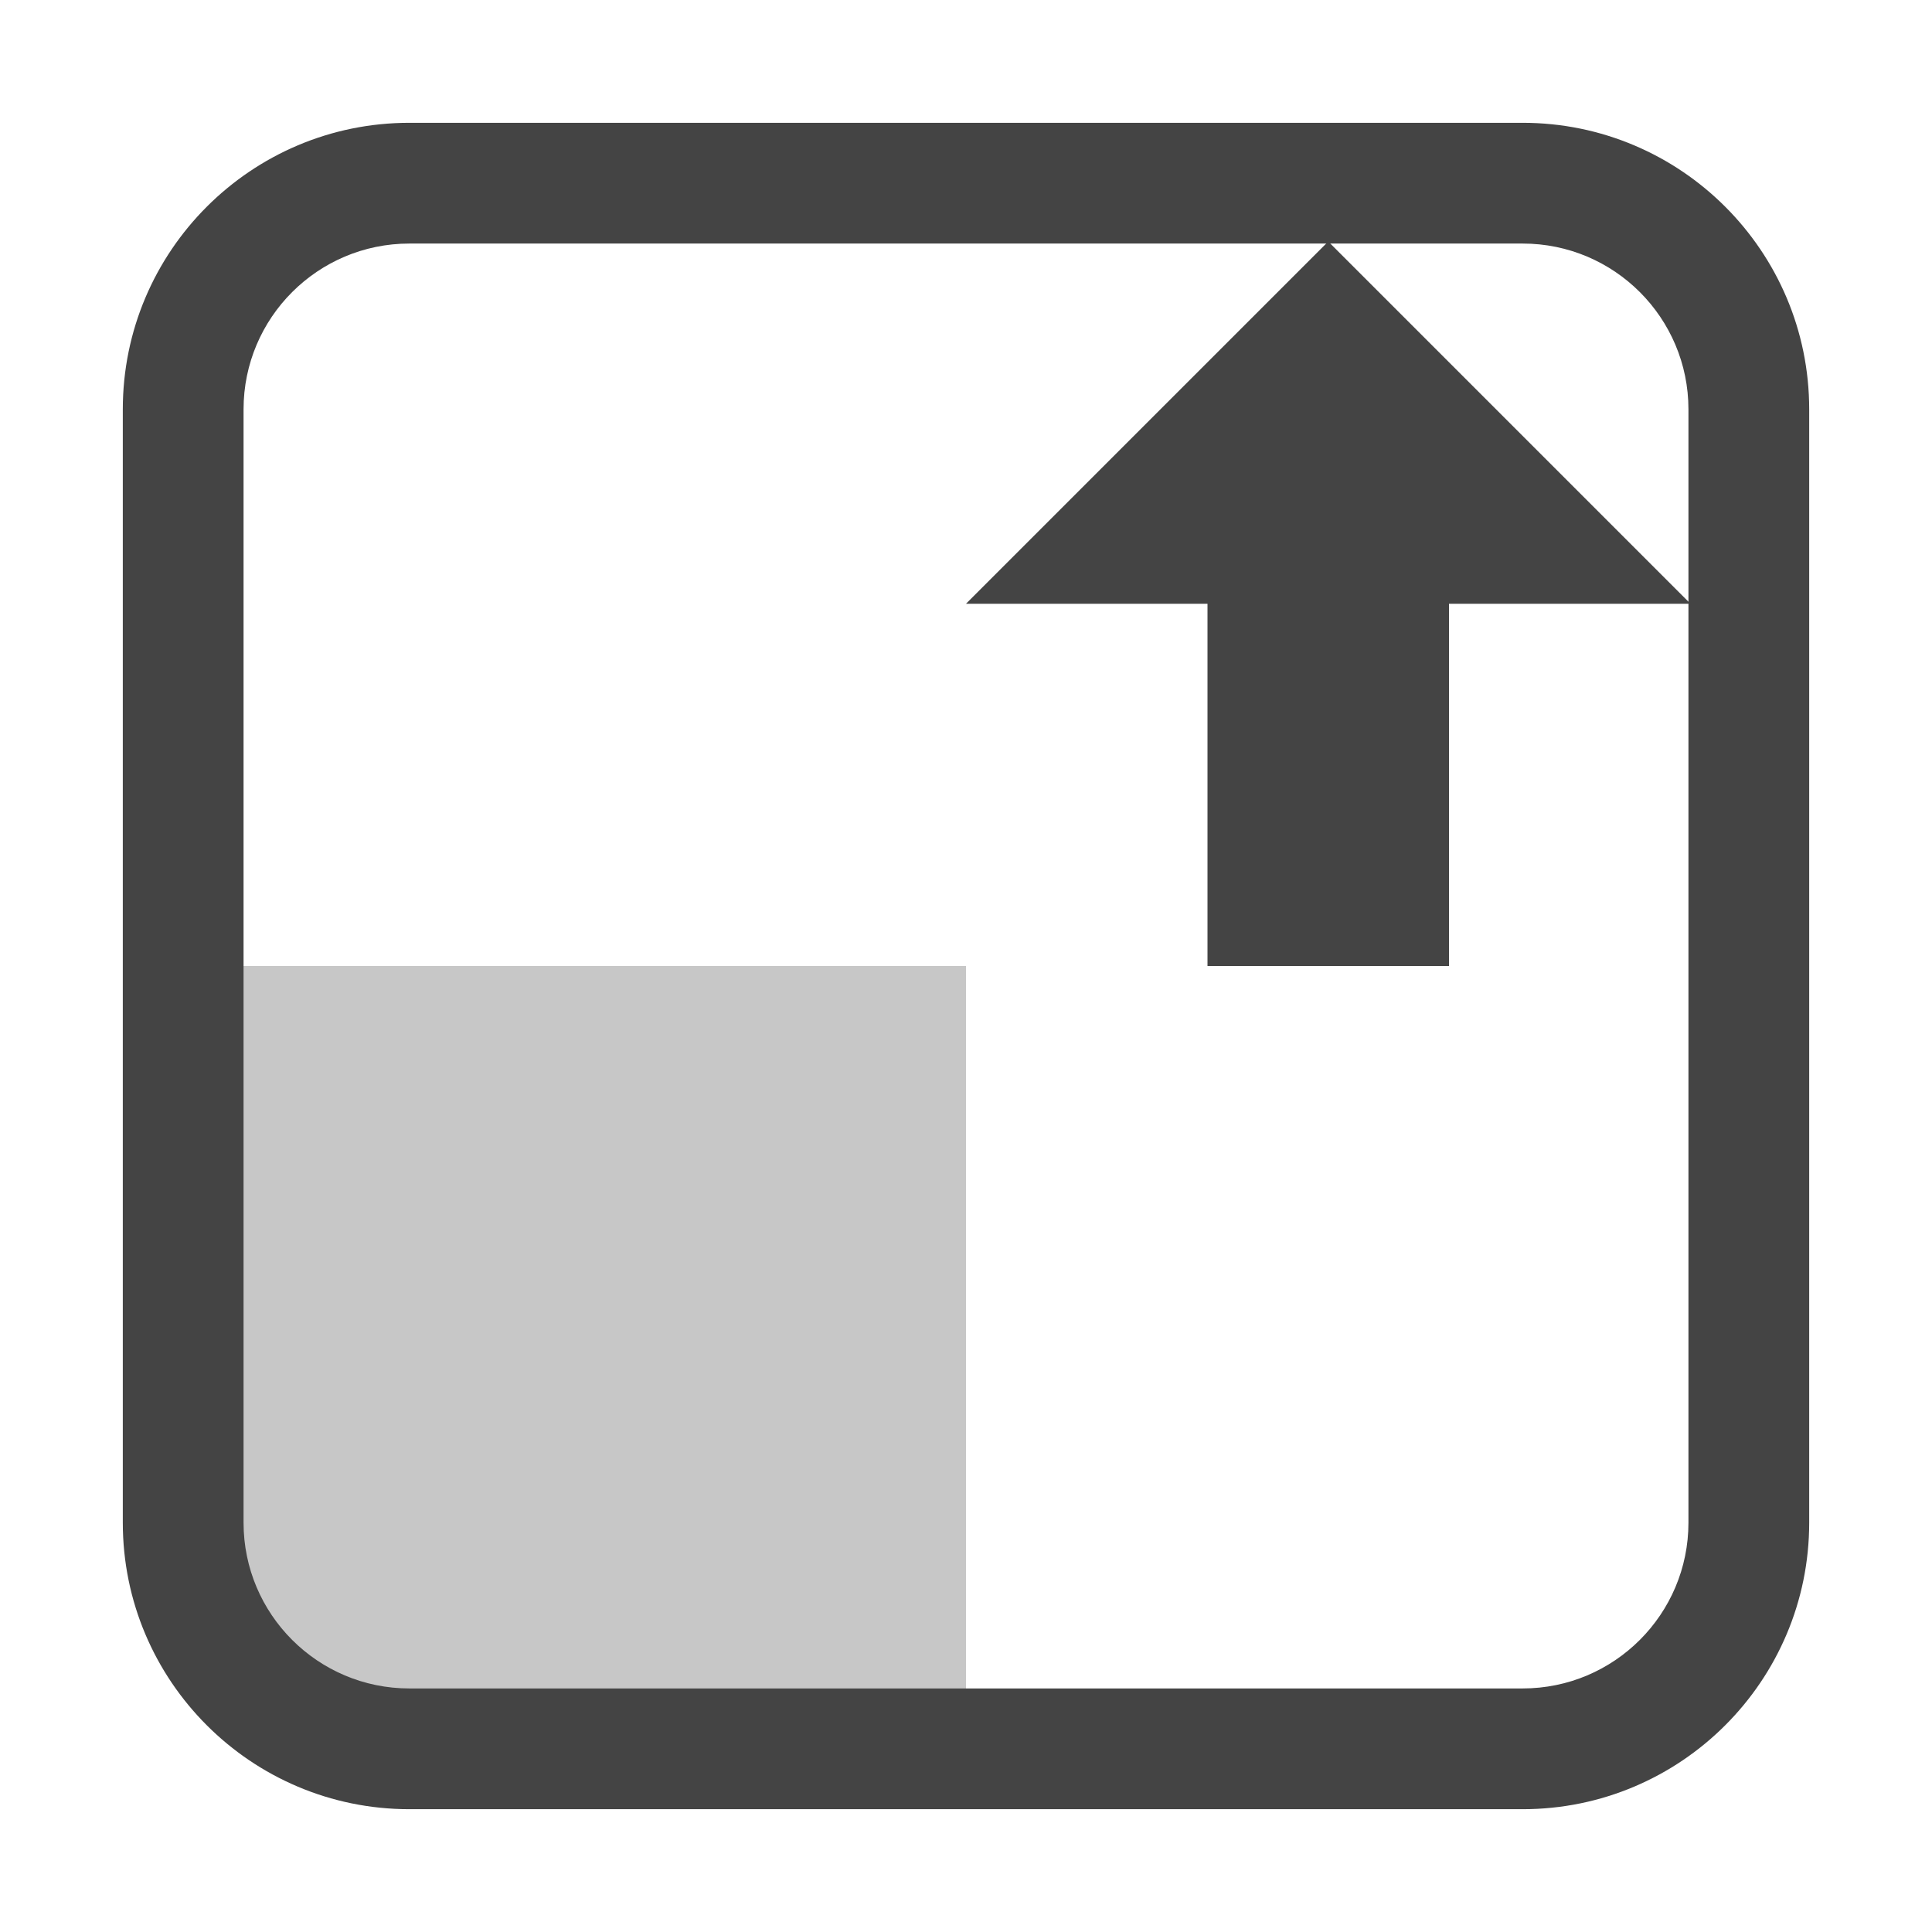
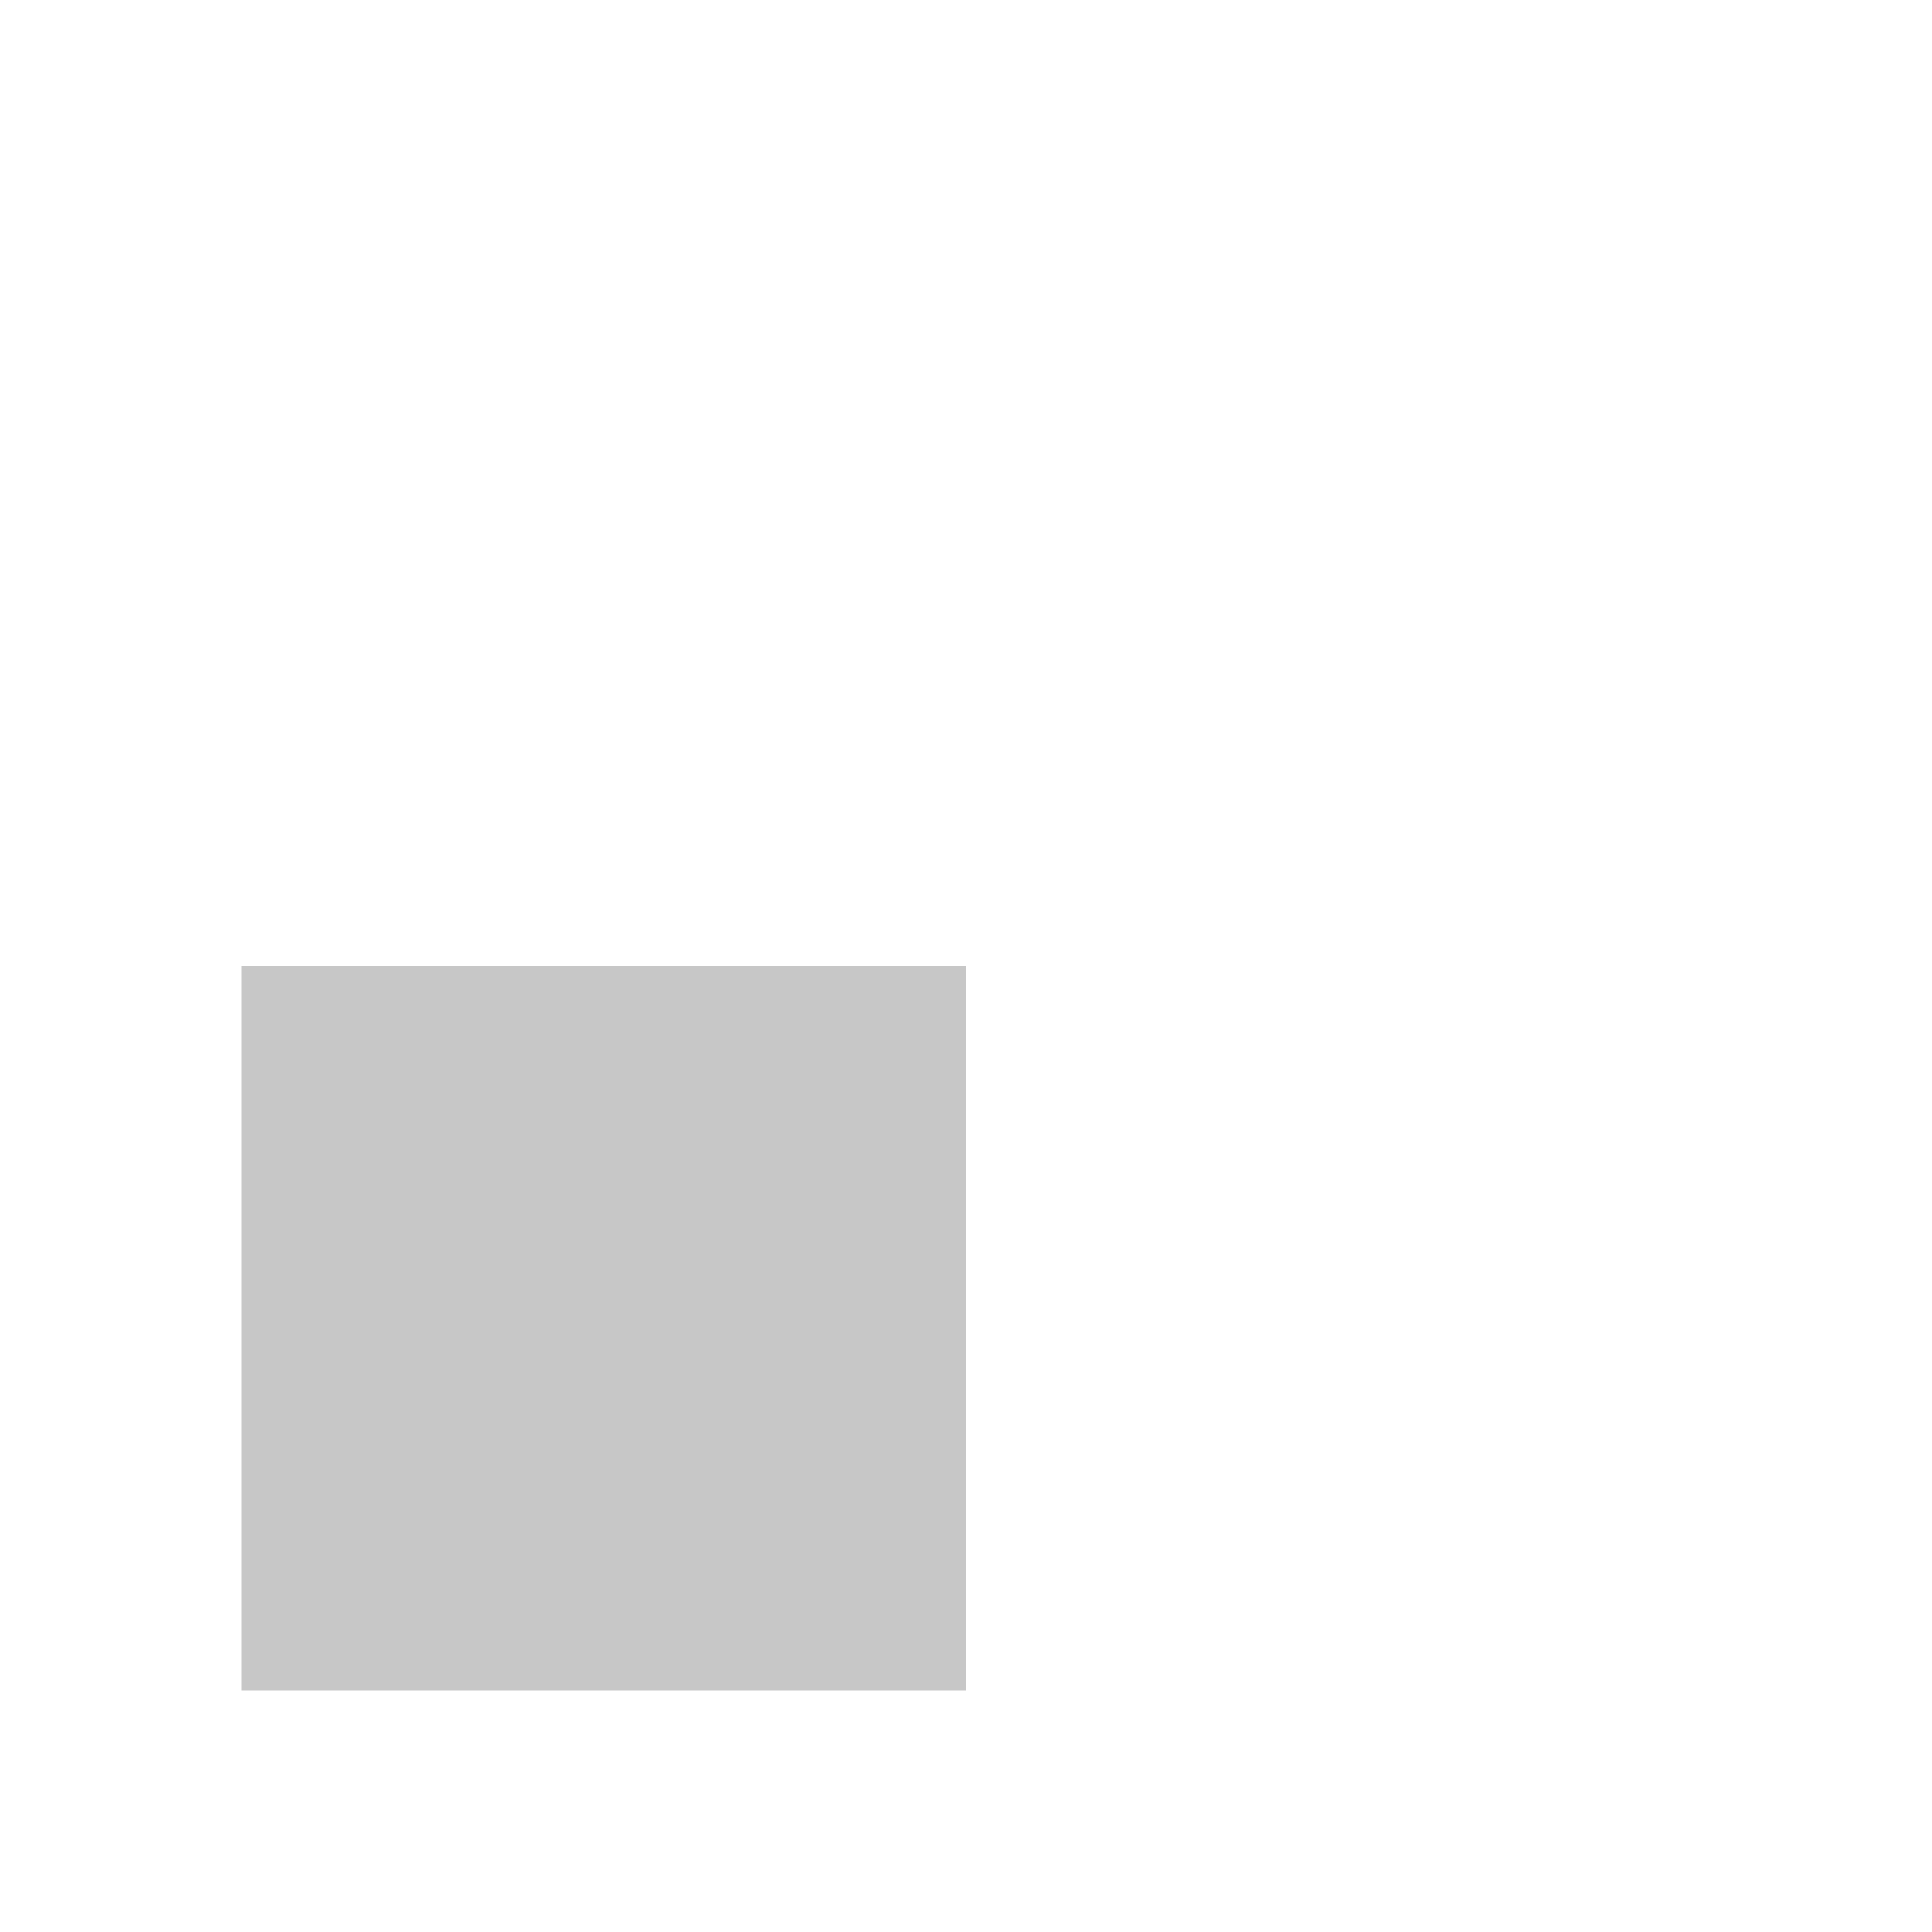
<svg xmlns="http://www.w3.org/2000/svg" style="fill-rule:evenodd;clip-rule:evenodd;stroke-linejoin:round;stroke-miterlimit:2" width="100%" height="100%" viewBox="0 0 16 16" xml:space="preserve">
  <defs>
    <style id="current-color-scheme" type="text/css">
   .ColorScheme-Text { color:#444444; } .ColorScheme-Highlight { color:#4285f4; } .ColorScheme-NeutralText { color:#ff9800; } .ColorScheme-PositiveText { color:#4caf50; } .ColorScheme-NegativeText { color:#f44336; }
  </style>
  </defs>
  <rect style="fill:currentColor;fill-opacity:0.3" class="ColorScheme-Text" width="6" height="6" x="2" y="8" />
-   <path style="fill:currentColor;" class="ColorScheme-Text" d="M11,2l-3,3l2,0l0,3l2,0l0,-3l2,0l-3,-3Z" />
-   <path style="fill:currentColor;" class="ColorScheme-Text" d="M14.983,3.39c0,-1.31 -1.063,-2.373 -2.373,-2.373l-9.22,0c-1.31,0 -2.373,1.063 -2.373,2.373l0,9.22c0,1.31 1.063,2.373 2.373,2.373l9.22,0c1.31,0 2.373,-1.063 2.373,-2.373l0,-9.22Zm-1,0l0,9.22c0,0.758 -0.615,1.373 -1.373,1.373l-9.22,0c-0.758,0 -1.373,-0.615 -1.373,-1.373l0,-9.22c0,-0.758 0.615,-1.373 1.373,-1.373l9.22,0c0.758,0 1.373,0.615 1.373,1.373Z" />
</svg>